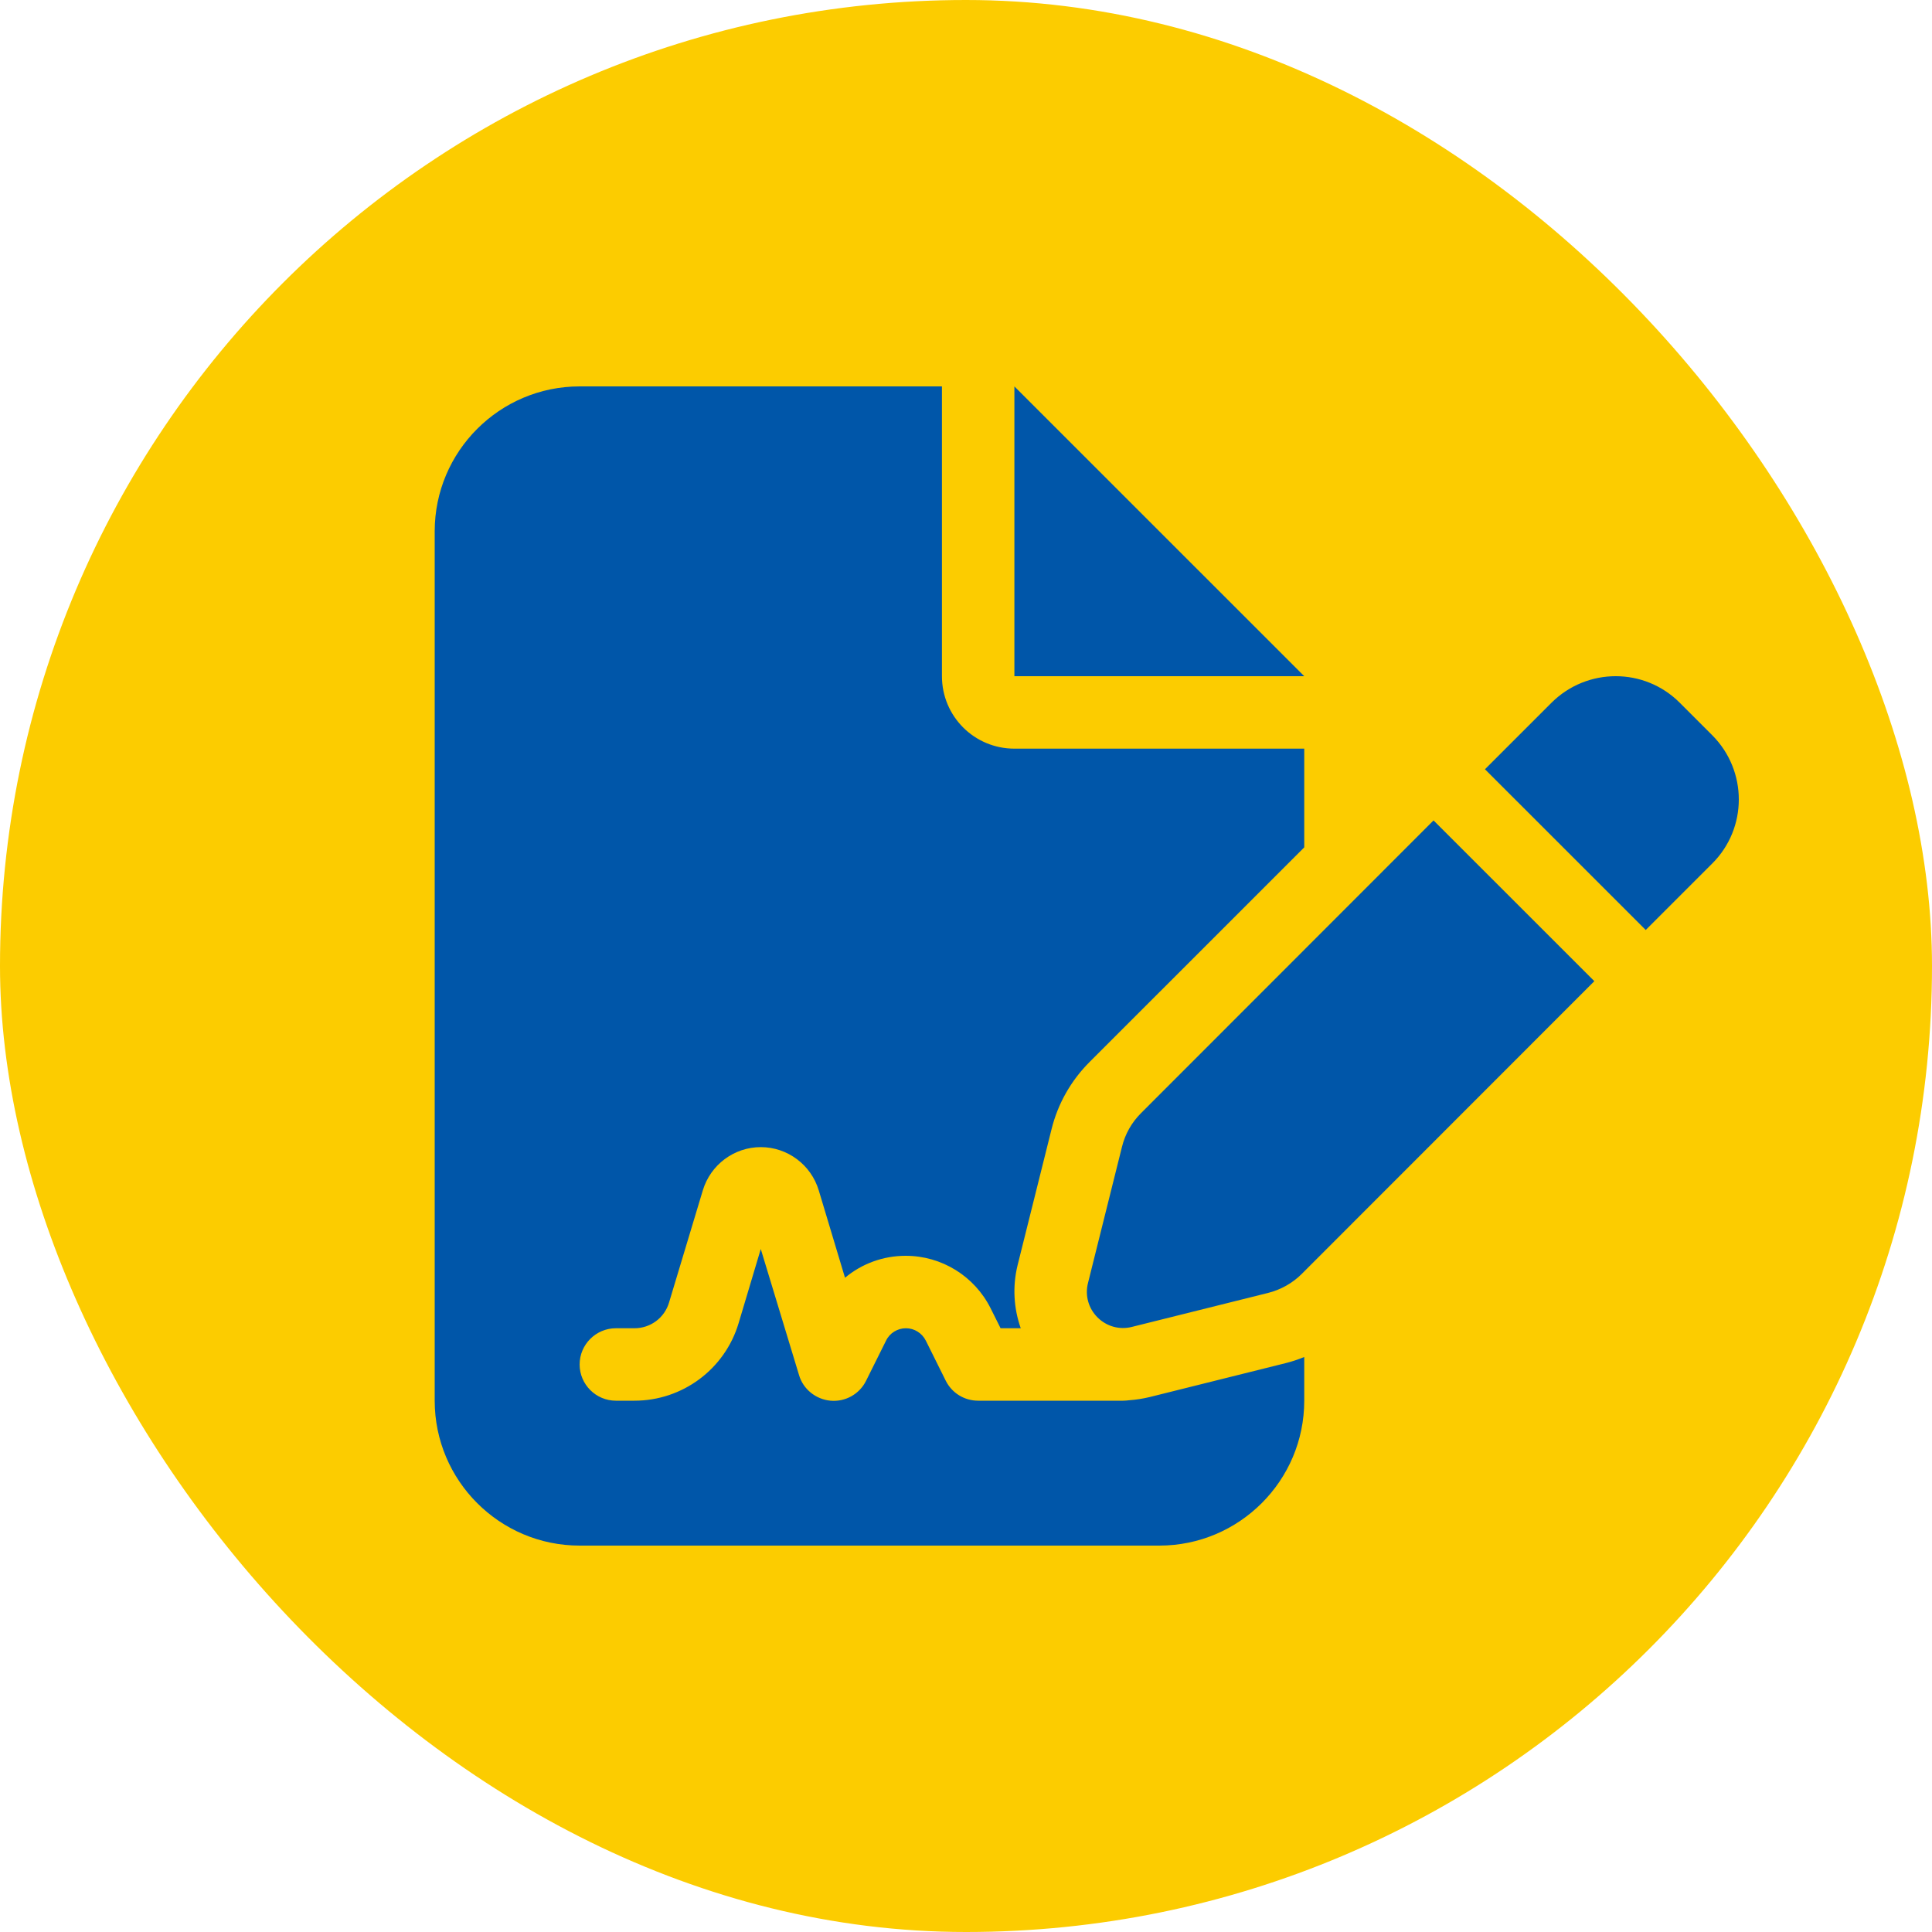
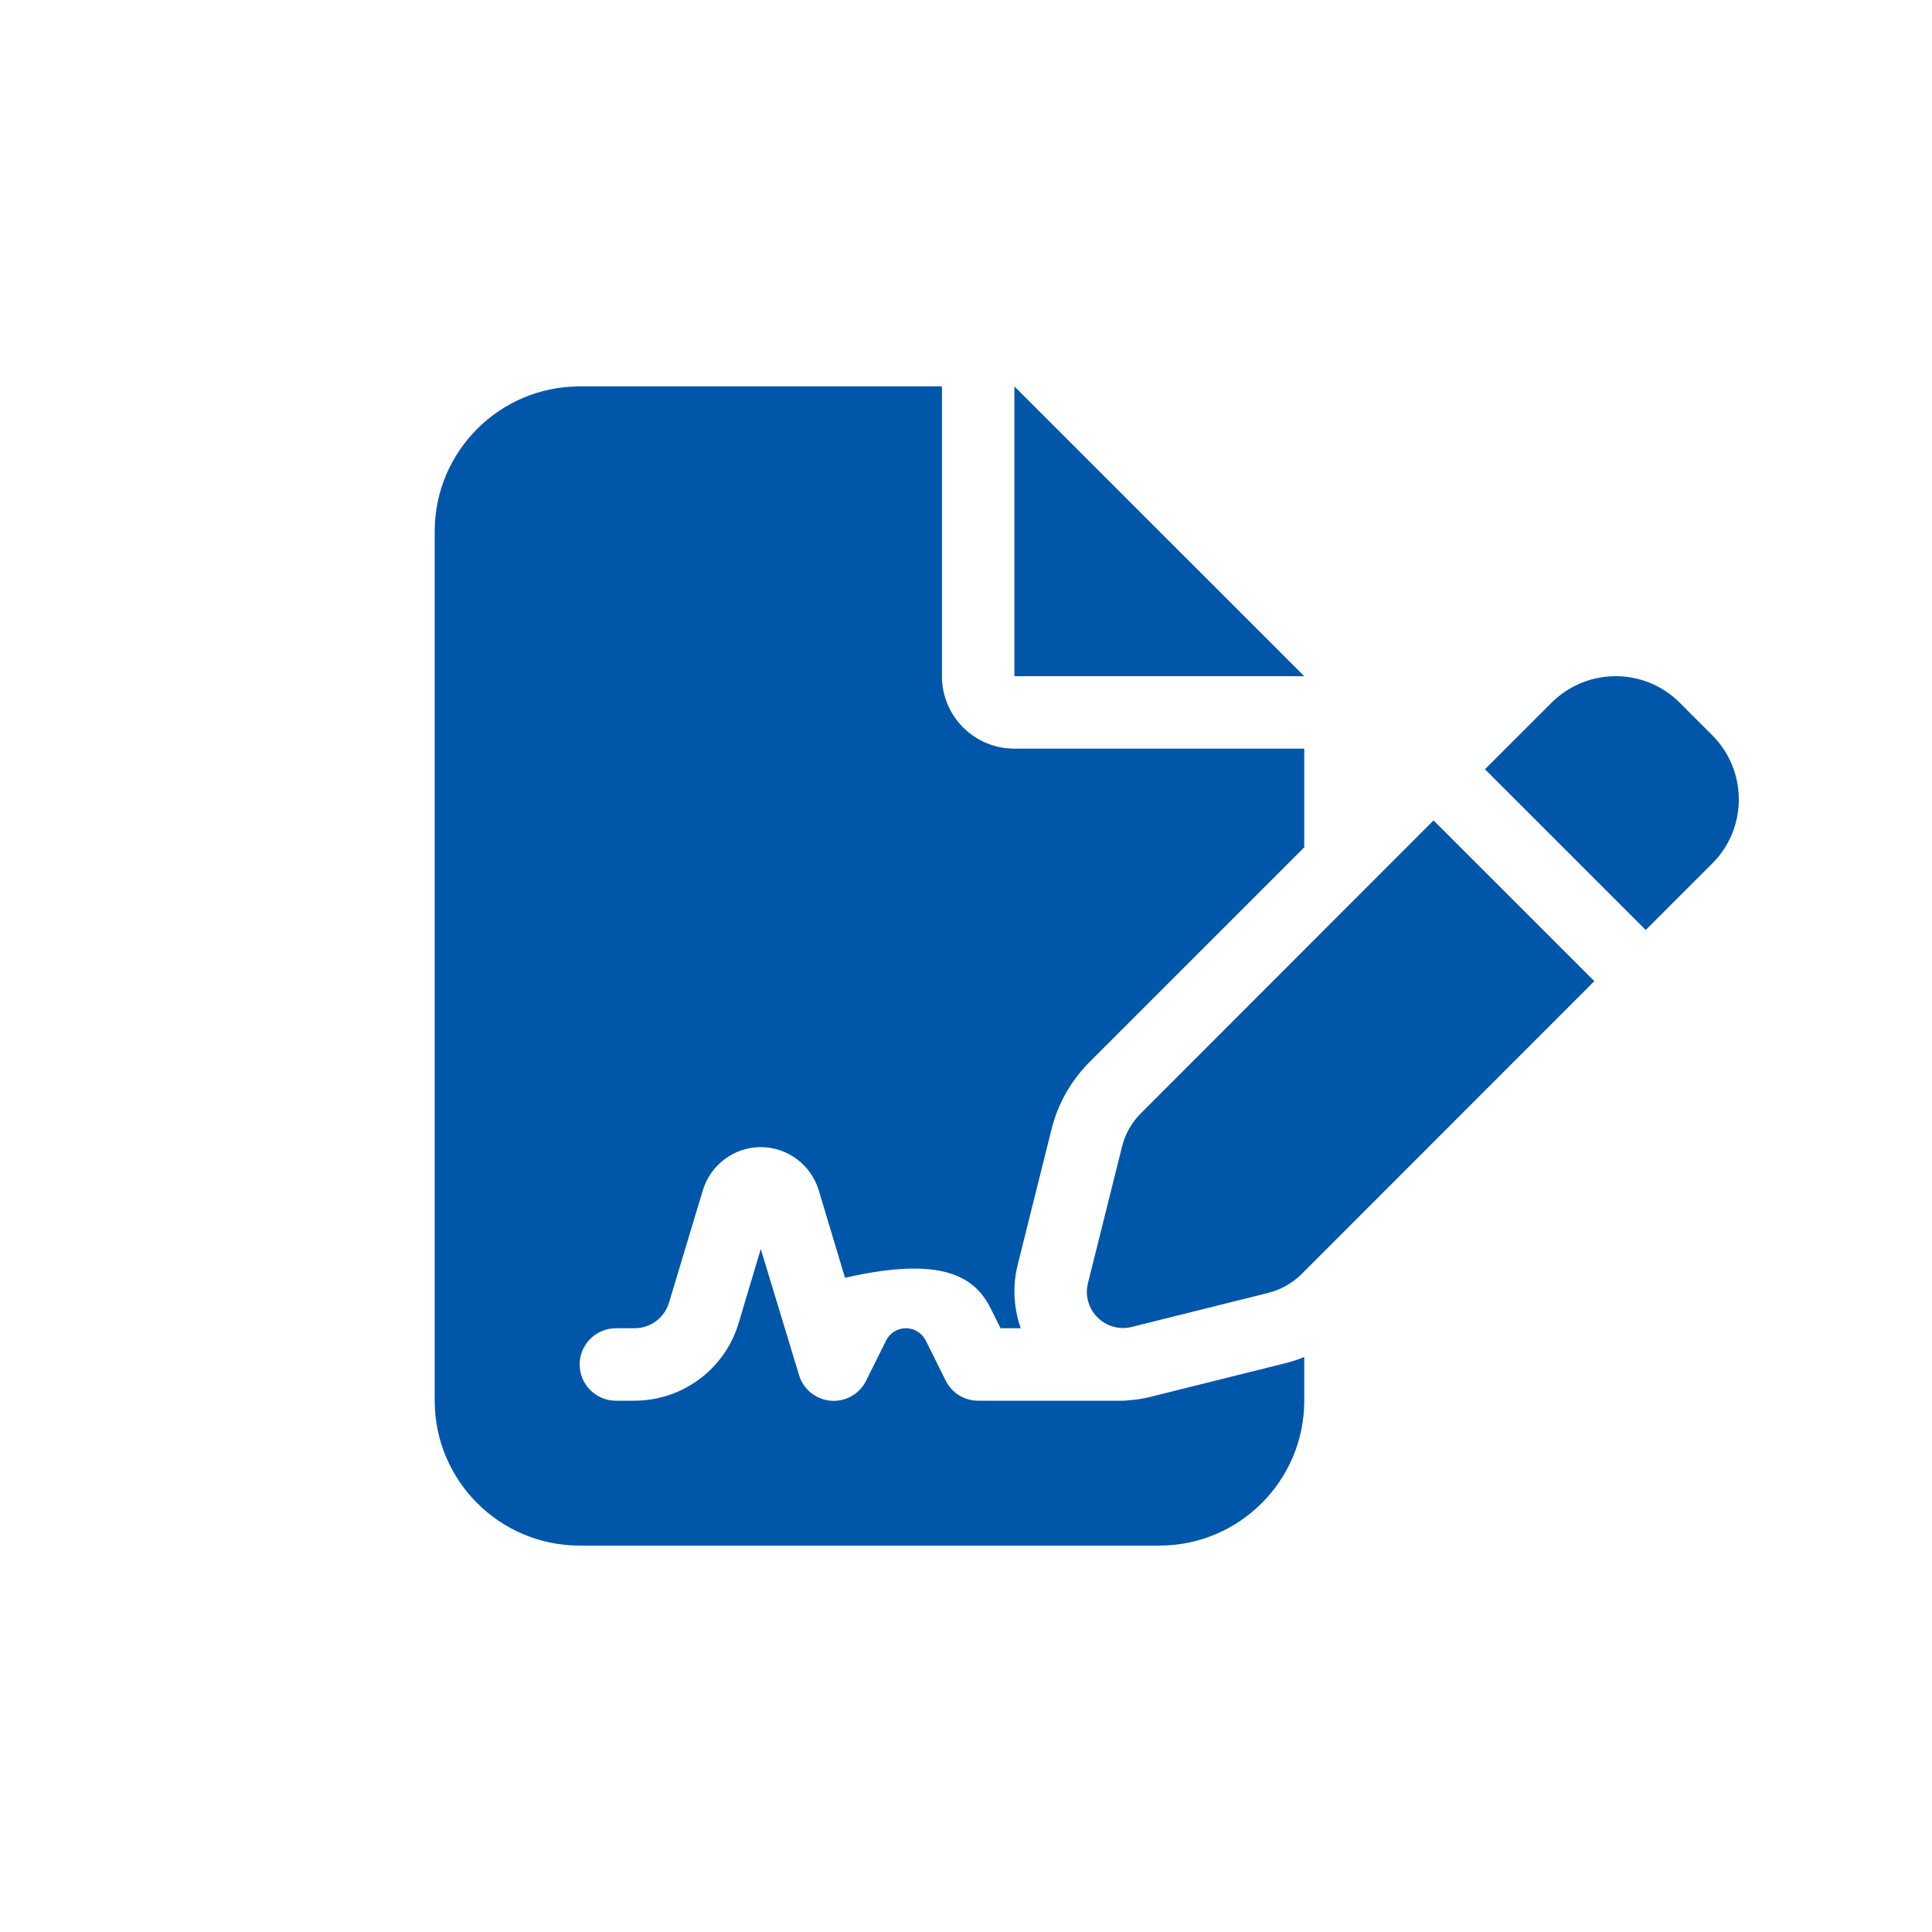
<svg xmlns="http://www.w3.org/2000/svg" width="80" height="80" viewBox="0 0 80 80" fill="none">
-   <rect width="80" height="80" rx="40" fill="#FCCC00" />
-   <path d="M24.001 16C20.691 16 18 18.691 18 22V58C18 61.309 20.691 64 24.001 64H48.005C51.315 64 54.006 61.309 54.006 58V56.191C53.753 56.294 53.5 56.378 53.237 56.444L47.602 57.85C47.321 57.916 47.039 57.962 46.758 57.981C46.674 57.991 46.589 58 46.505 58H40.504C39.932 58 39.416 57.681 39.163 57.175L38.338 55.516C38.178 55.197 37.86 55 37.513 55C37.166 55 36.838 55.197 36.688 55.516L35.862 57.175C35.591 57.728 35 58.056 34.39 58C33.781 57.944 33.256 57.522 33.087 56.941L31.502 51.719L30.583 54.794C30.012 56.697 28.258 58 26.27 58H25.501C24.676 58 24.001 57.325 24.001 56.5C24.001 55.675 24.676 55 25.501 55H26.27C26.936 55 27.517 54.569 27.705 53.931L29.102 49.291C29.421 48.231 30.396 47.5 31.502 47.5C32.609 47.5 33.584 48.231 33.903 49.291L34.99 52.909C35.684 52.328 36.566 52 37.503 52C38.994 52 40.354 52.844 41.02 54.175L41.432 55H42.267C41.976 54.175 41.92 53.275 42.135 52.394L43.542 46.759C43.804 45.7 44.348 44.744 45.117 43.975L54.006 35.087V31H42.004C40.344 31 39.004 29.659 39.004 28V16H24.001ZM42.004 16V28H54.006L42.004 16ZM69.553 29.097C68.09 27.634 65.718 27.634 64.246 29.097L61.489 31.853L68.146 38.509L70.903 35.753C72.366 34.291 72.366 31.919 70.903 30.447L69.553 29.097ZM47.246 46.094C46.861 46.478 46.589 46.956 46.458 47.491L45.052 53.125C44.92 53.641 45.07 54.175 45.445 54.55C45.821 54.925 46.355 55.075 46.871 54.944L52.506 53.538C53.031 53.406 53.519 53.134 53.903 52.75L66.018 40.628L59.36 33.972L47.246 46.094Z" fill="#0056A9" />
+   <path d="M24.001 16C20.691 16 18 18.691 18 22V58C18 61.309 20.691 64 24.001 64H48.005C51.315 64 54.006 61.309 54.006 58V56.191C53.753 56.294 53.5 56.378 53.237 56.444L47.602 57.85C47.321 57.916 47.039 57.962 46.758 57.981C46.674 57.991 46.589 58 46.505 58H40.504C39.932 58 39.416 57.681 39.163 57.175L38.338 55.516C38.178 55.197 37.86 55 37.513 55C37.166 55 36.838 55.197 36.688 55.516L35.862 57.175C35.591 57.728 35 58.056 34.39 58C33.781 57.944 33.256 57.522 33.087 56.941L31.502 51.719L30.583 54.794C30.012 56.697 28.258 58 26.27 58H25.501C24.676 58 24.001 57.325 24.001 56.5C24.001 55.675 24.676 55 25.501 55H26.27C26.936 55 27.517 54.569 27.705 53.931L29.102 49.291C29.421 48.231 30.396 47.5 31.502 47.5C32.609 47.5 33.584 48.231 33.903 49.291L34.99 52.909C38.994 52 40.354 52.844 41.02 54.175L41.432 55H42.267C41.976 54.175 41.92 53.275 42.135 52.394L43.542 46.759C43.804 45.7 44.348 44.744 45.117 43.975L54.006 35.087V31H42.004C40.344 31 39.004 29.659 39.004 28V16H24.001ZM42.004 16V28H54.006L42.004 16ZM69.553 29.097C68.09 27.634 65.718 27.634 64.246 29.097L61.489 31.853L68.146 38.509L70.903 35.753C72.366 34.291 72.366 31.919 70.903 30.447L69.553 29.097ZM47.246 46.094C46.861 46.478 46.589 46.956 46.458 47.491L45.052 53.125C44.92 53.641 45.07 54.175 45.445 54.55C45.821 54.925 46.355 55.075 46.871 54.944L52.506 53.538C53.031 53.406 53.519 53.134 53.903 52.75L66.018 40.628L59.36 33.972L47.246 46.094Z" fill="#0056A9" />
</svg>